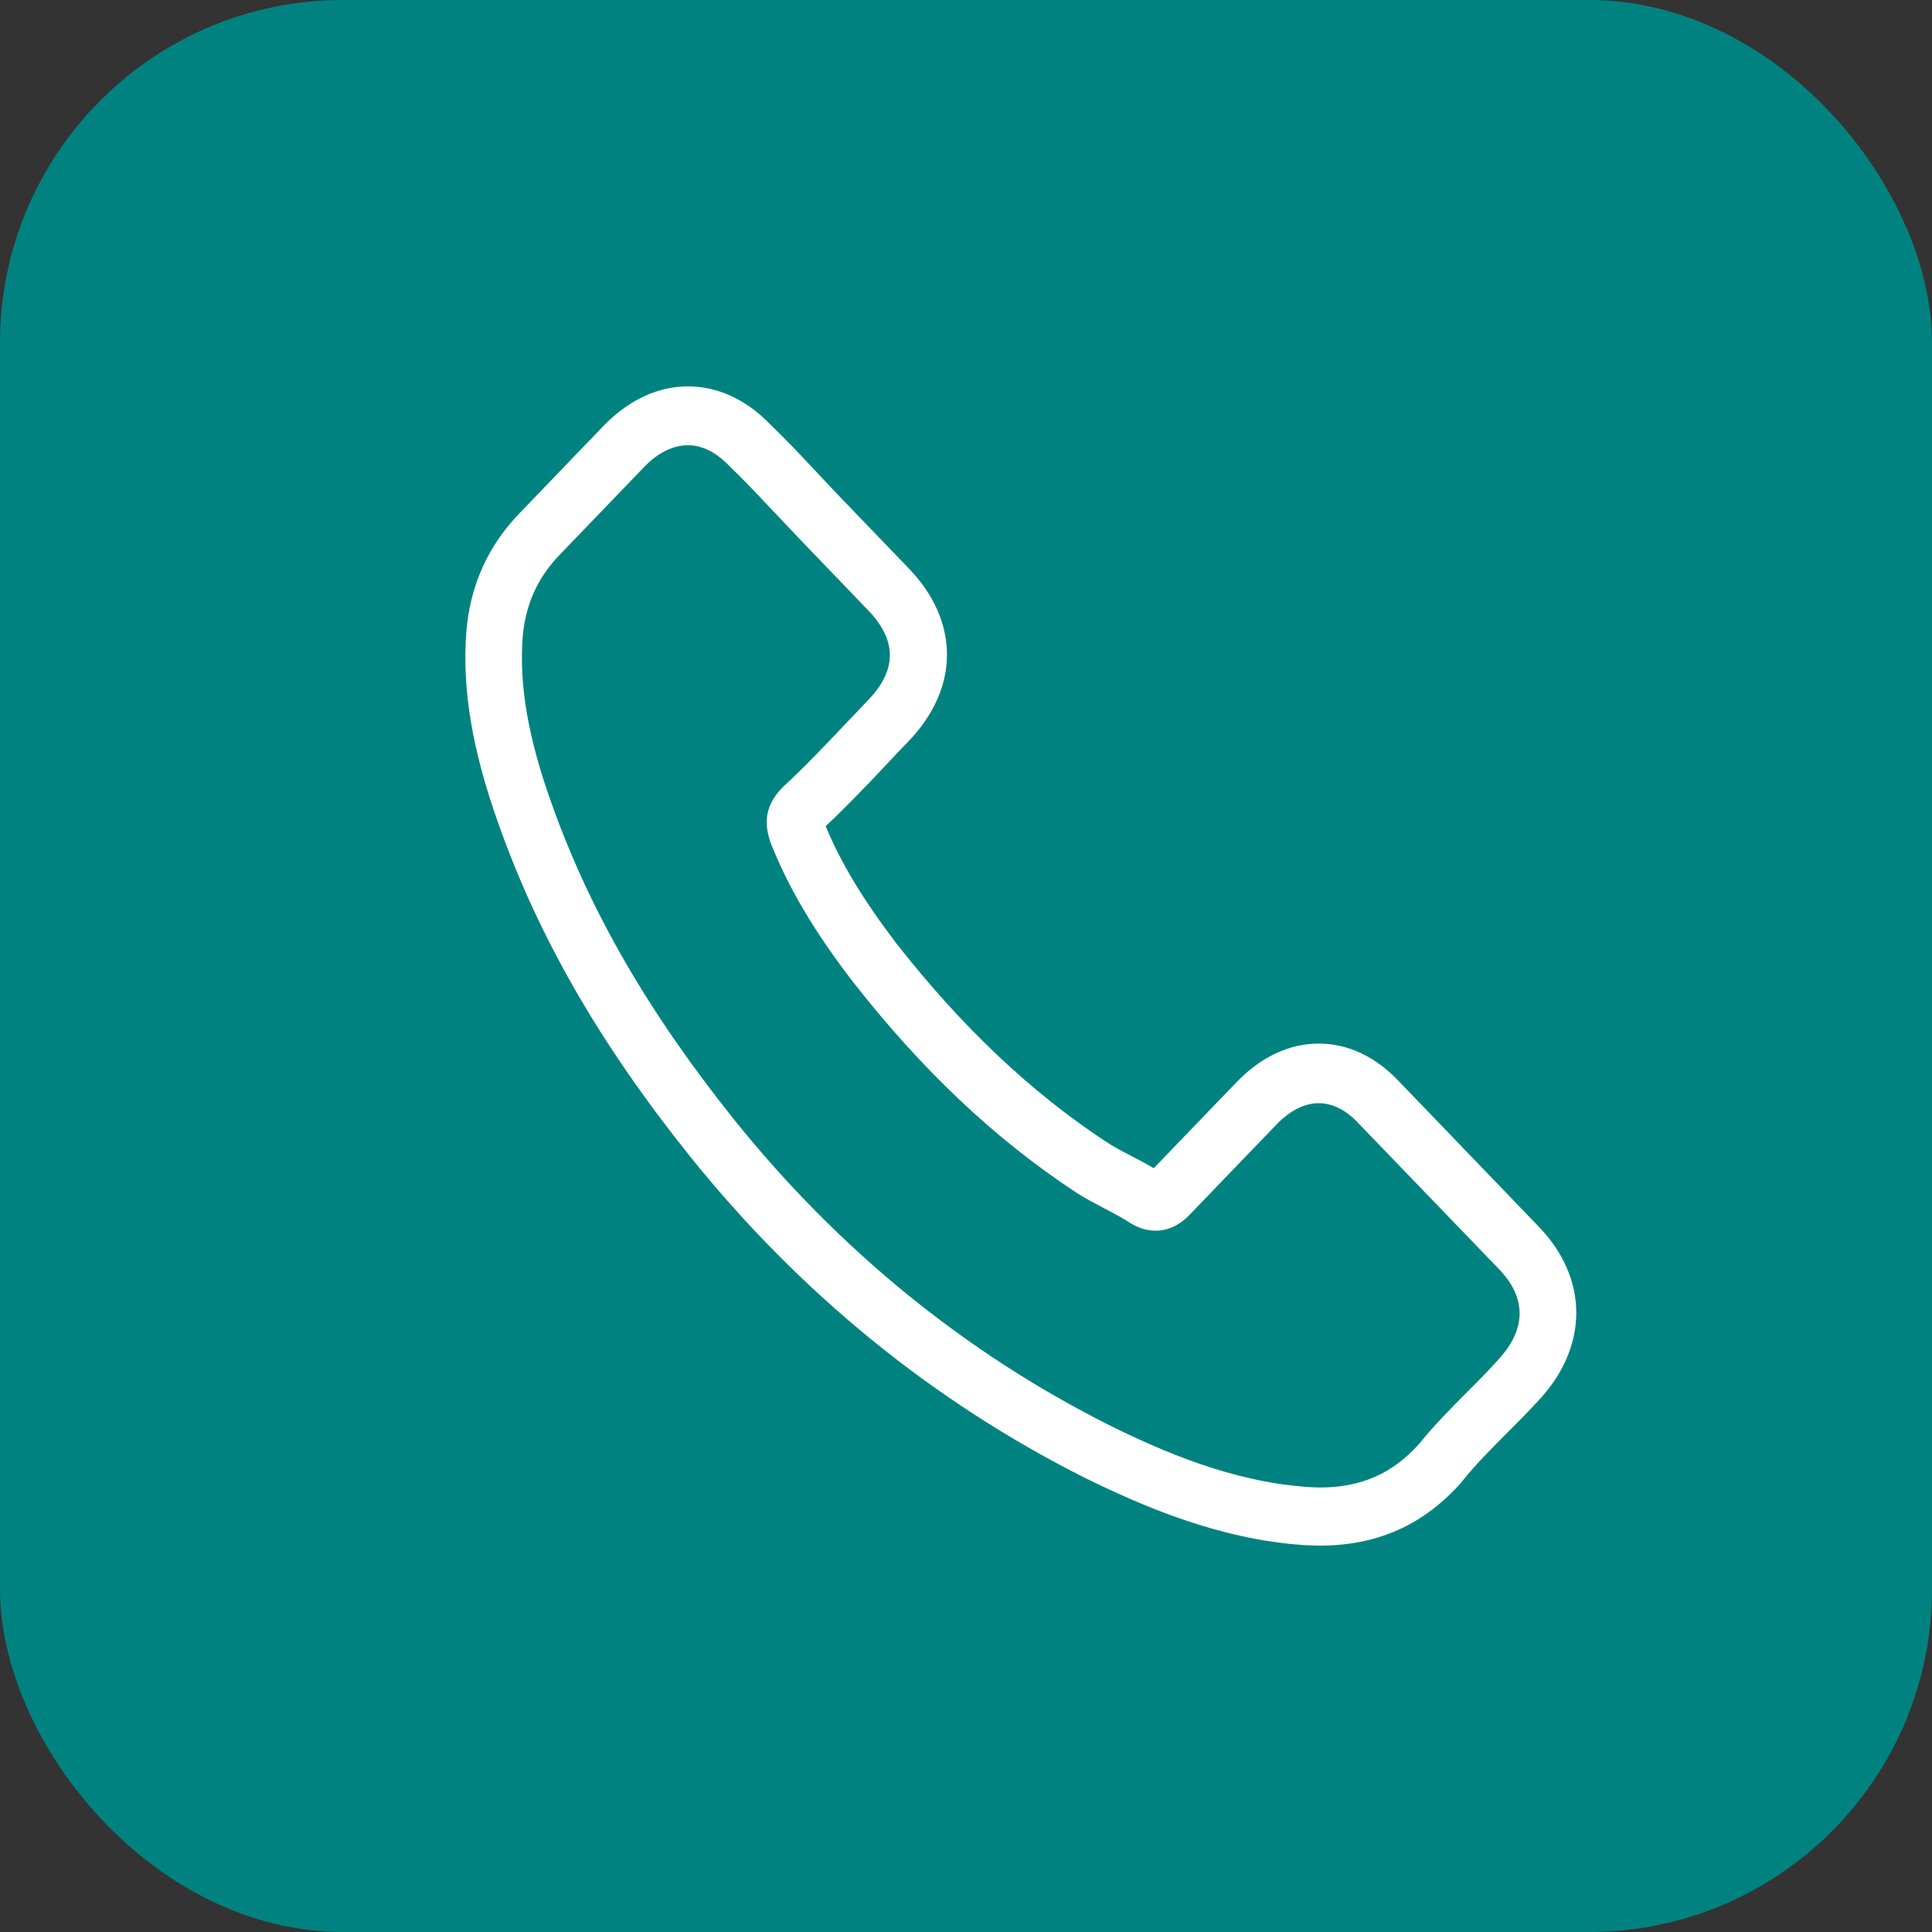
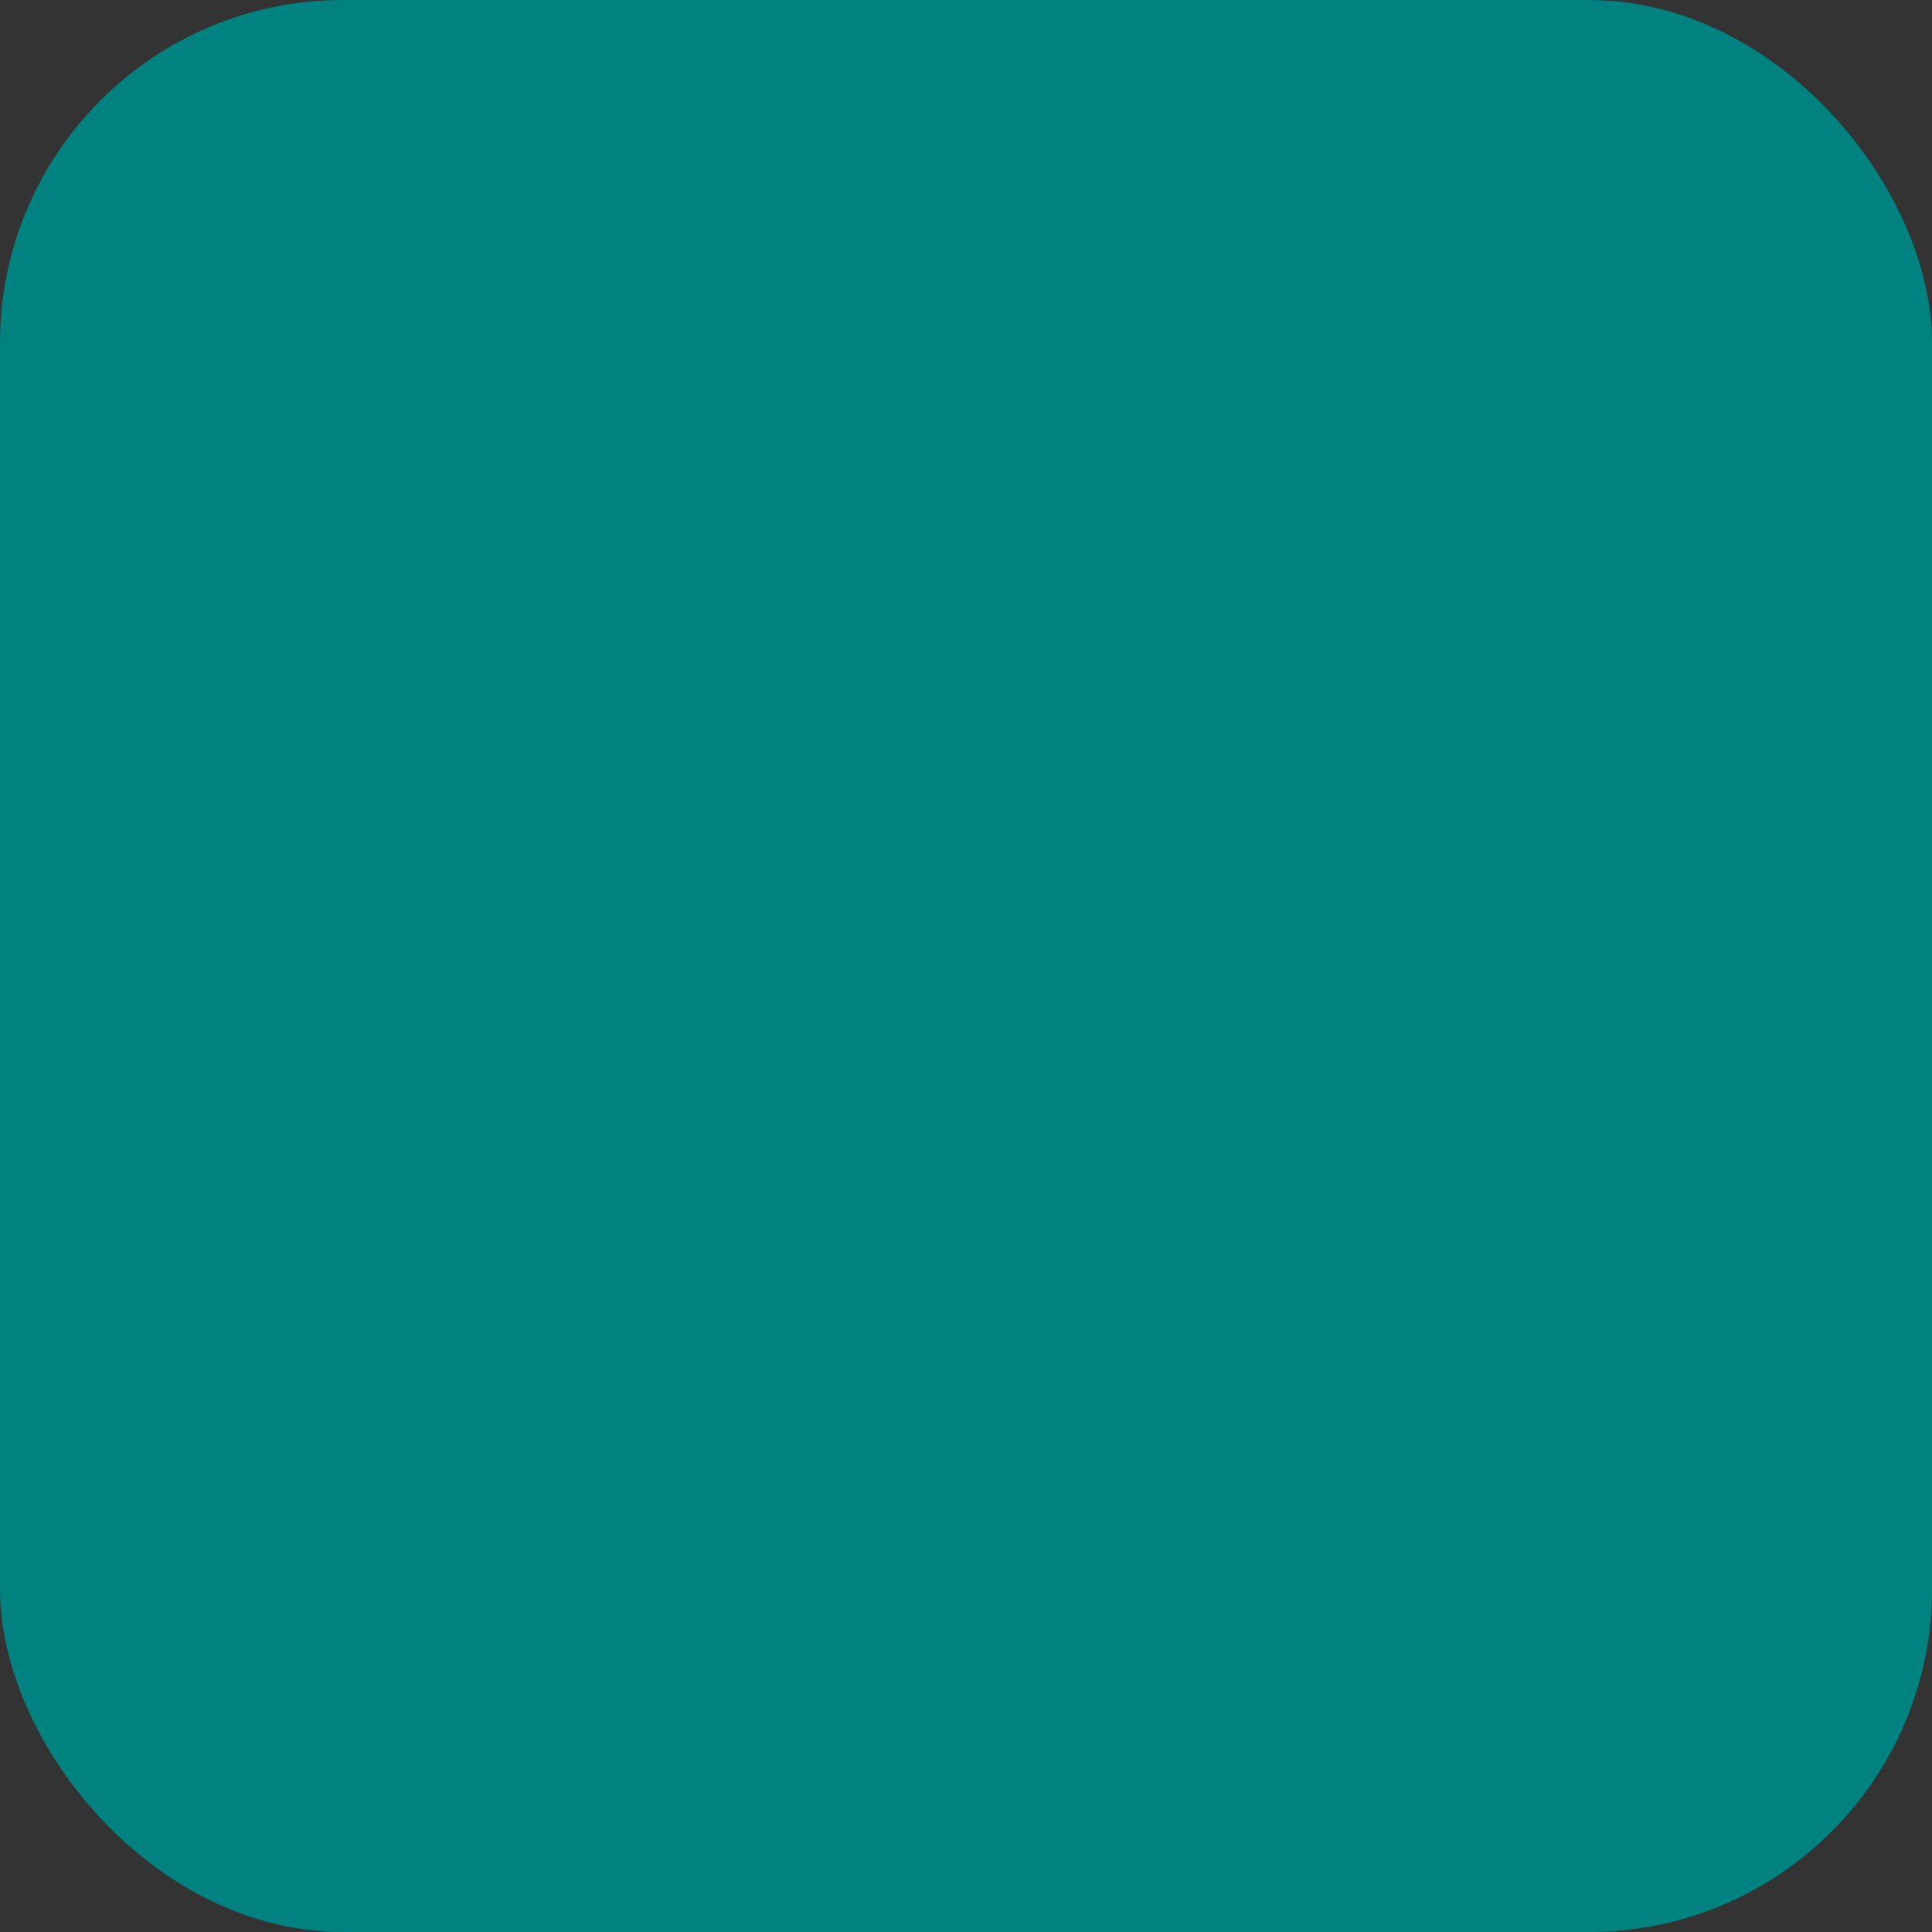
<svg xmlns="http://www.w3.org/2000/svg" width="40" height="40" viewBox="0 0 40 40" fill="none">
  <rect x="0" y="0" width="40" height="40" fill="#333333" stroke="none" />
  <rect width="40" height="40" rx="7.1" fill="#008380" />
-   <path d="M14.296 23.954C16.573 26.783 19.314 29.011 22.443 30.588C23.634 31.174 25.227 31.871 27.002 31.99C27.112 31.995 27.217 32 27.327 32C28.518 32 29.475 31.572 30.255 30.692C30.259 30.687 30.269 30.677 30.274 30.667C30.551 30.319 30.867 30.006 31.197 29.673C31.422 29.449 31.652 29.215 31.872 28.976C32.891 27.872 32.891 26.47 31.862 25.401L28.987 22.412C28.499 21.885 27.915 21.606 27.303 21.606C26.691 21.606 26.102 21.885 25.6 22.407L23.887 24.187C23.73 24.093 23.567 24.008 23.414 23.929C23.222 23.829 23.045 23.735 22.887 23.63C21.328 22.601 19.912 21.258 18.558 19.532C17.874 18.632 17.415 17.877 17.094 17.106C17.544 16.683 17.965 16.24 18.372 15.808C18.515 15.653 18.663 15.499 18.812 15.345C19.328 14.808 19.606 14.187 19.606 13.555C19.606 12.923 19.333 12.302 18.812 11.765L17.386 10.283C17.219 10.109 17.061 9.939 16.898 9.765C16.582 9.427 16.252 9.079 15.927 8.766C15.434 8.264 14.855 8 14.243 8C13.635 8 13.052 8.264 12.54 8.771L10.751 10.631C10.1 11.307 9.732 12.128 9.655 13.078C9.564 14.266 9.775 15.529 10.32 17.056C11.157 19.418 12.42 21.611 14.296 23.954ZM10.822 13.182C10.88 12.521 11.124 11.969 11.583 11.491L13.363 9.641C13.64 9.363 13.946 9.218 14.243 9.218C14.535 9.218 14.831 9.363 15.104 9.651C15.425 9.959 15.726 10.283 16.051 10.626C16.214 10.8 16.381 10.974 16.549 11.153L17.974 12.635C18.271 12.943 18.424 13.257 18.424 13.565C18.424 13.873 18.271 14.187 17.974 14.495C17.826 14.649 17.678 14.808 17.529 14.962C17.085 15.43 16.668 15.872 16.209 16.295C16.2 16.305 16.195 16.31 16.185 16.32C15.788 16.733 15.85 17.126 15.946 17.424C15.951 17.439 15.956 17.449 15.96 17.464C16.329 18.384 16.841 19.259 17.64 20.303C19.075 22.143 20.587 23.571 22.251 24.67C22.457 24.809 22.677 24.918 22.883 25.028C23.074 25.127 23.251 25.222 23.409 25.326C23.428 25.336 23.442 25.346 23.462 25.356C23.619 25.441 23.773 25.48 23.926 25.48C24.308 25.48 24.557 25.227 24.638 25.142L26.428 23.282C26.705 22.994 27.006 22.84 27.303 22.84C27.667 22.84 27.963 23.073 28.15 23.282L31.035 26.276C31.609 26.873 31.604 27.519 31.02 28.151C30.819 28.375 30.609 28.588 30.384 28.812C30.049 29.15 29.7 29.498 29.384 29.891C28.834 30.508 28.178 30.797 27.332 30.797C27.25 30.797 27.164 30.791 27.083 30.787C25.514 30.682 24.055 30.046 22.959 29.503C19.984 28.007 17.372 25.883 15.205 23.188C13.42 20.955 12.219 18.876 11.425 16.648C10.932 15.281 10.746 14.181 10.822 13.182Z" fill="white" />
</svg>